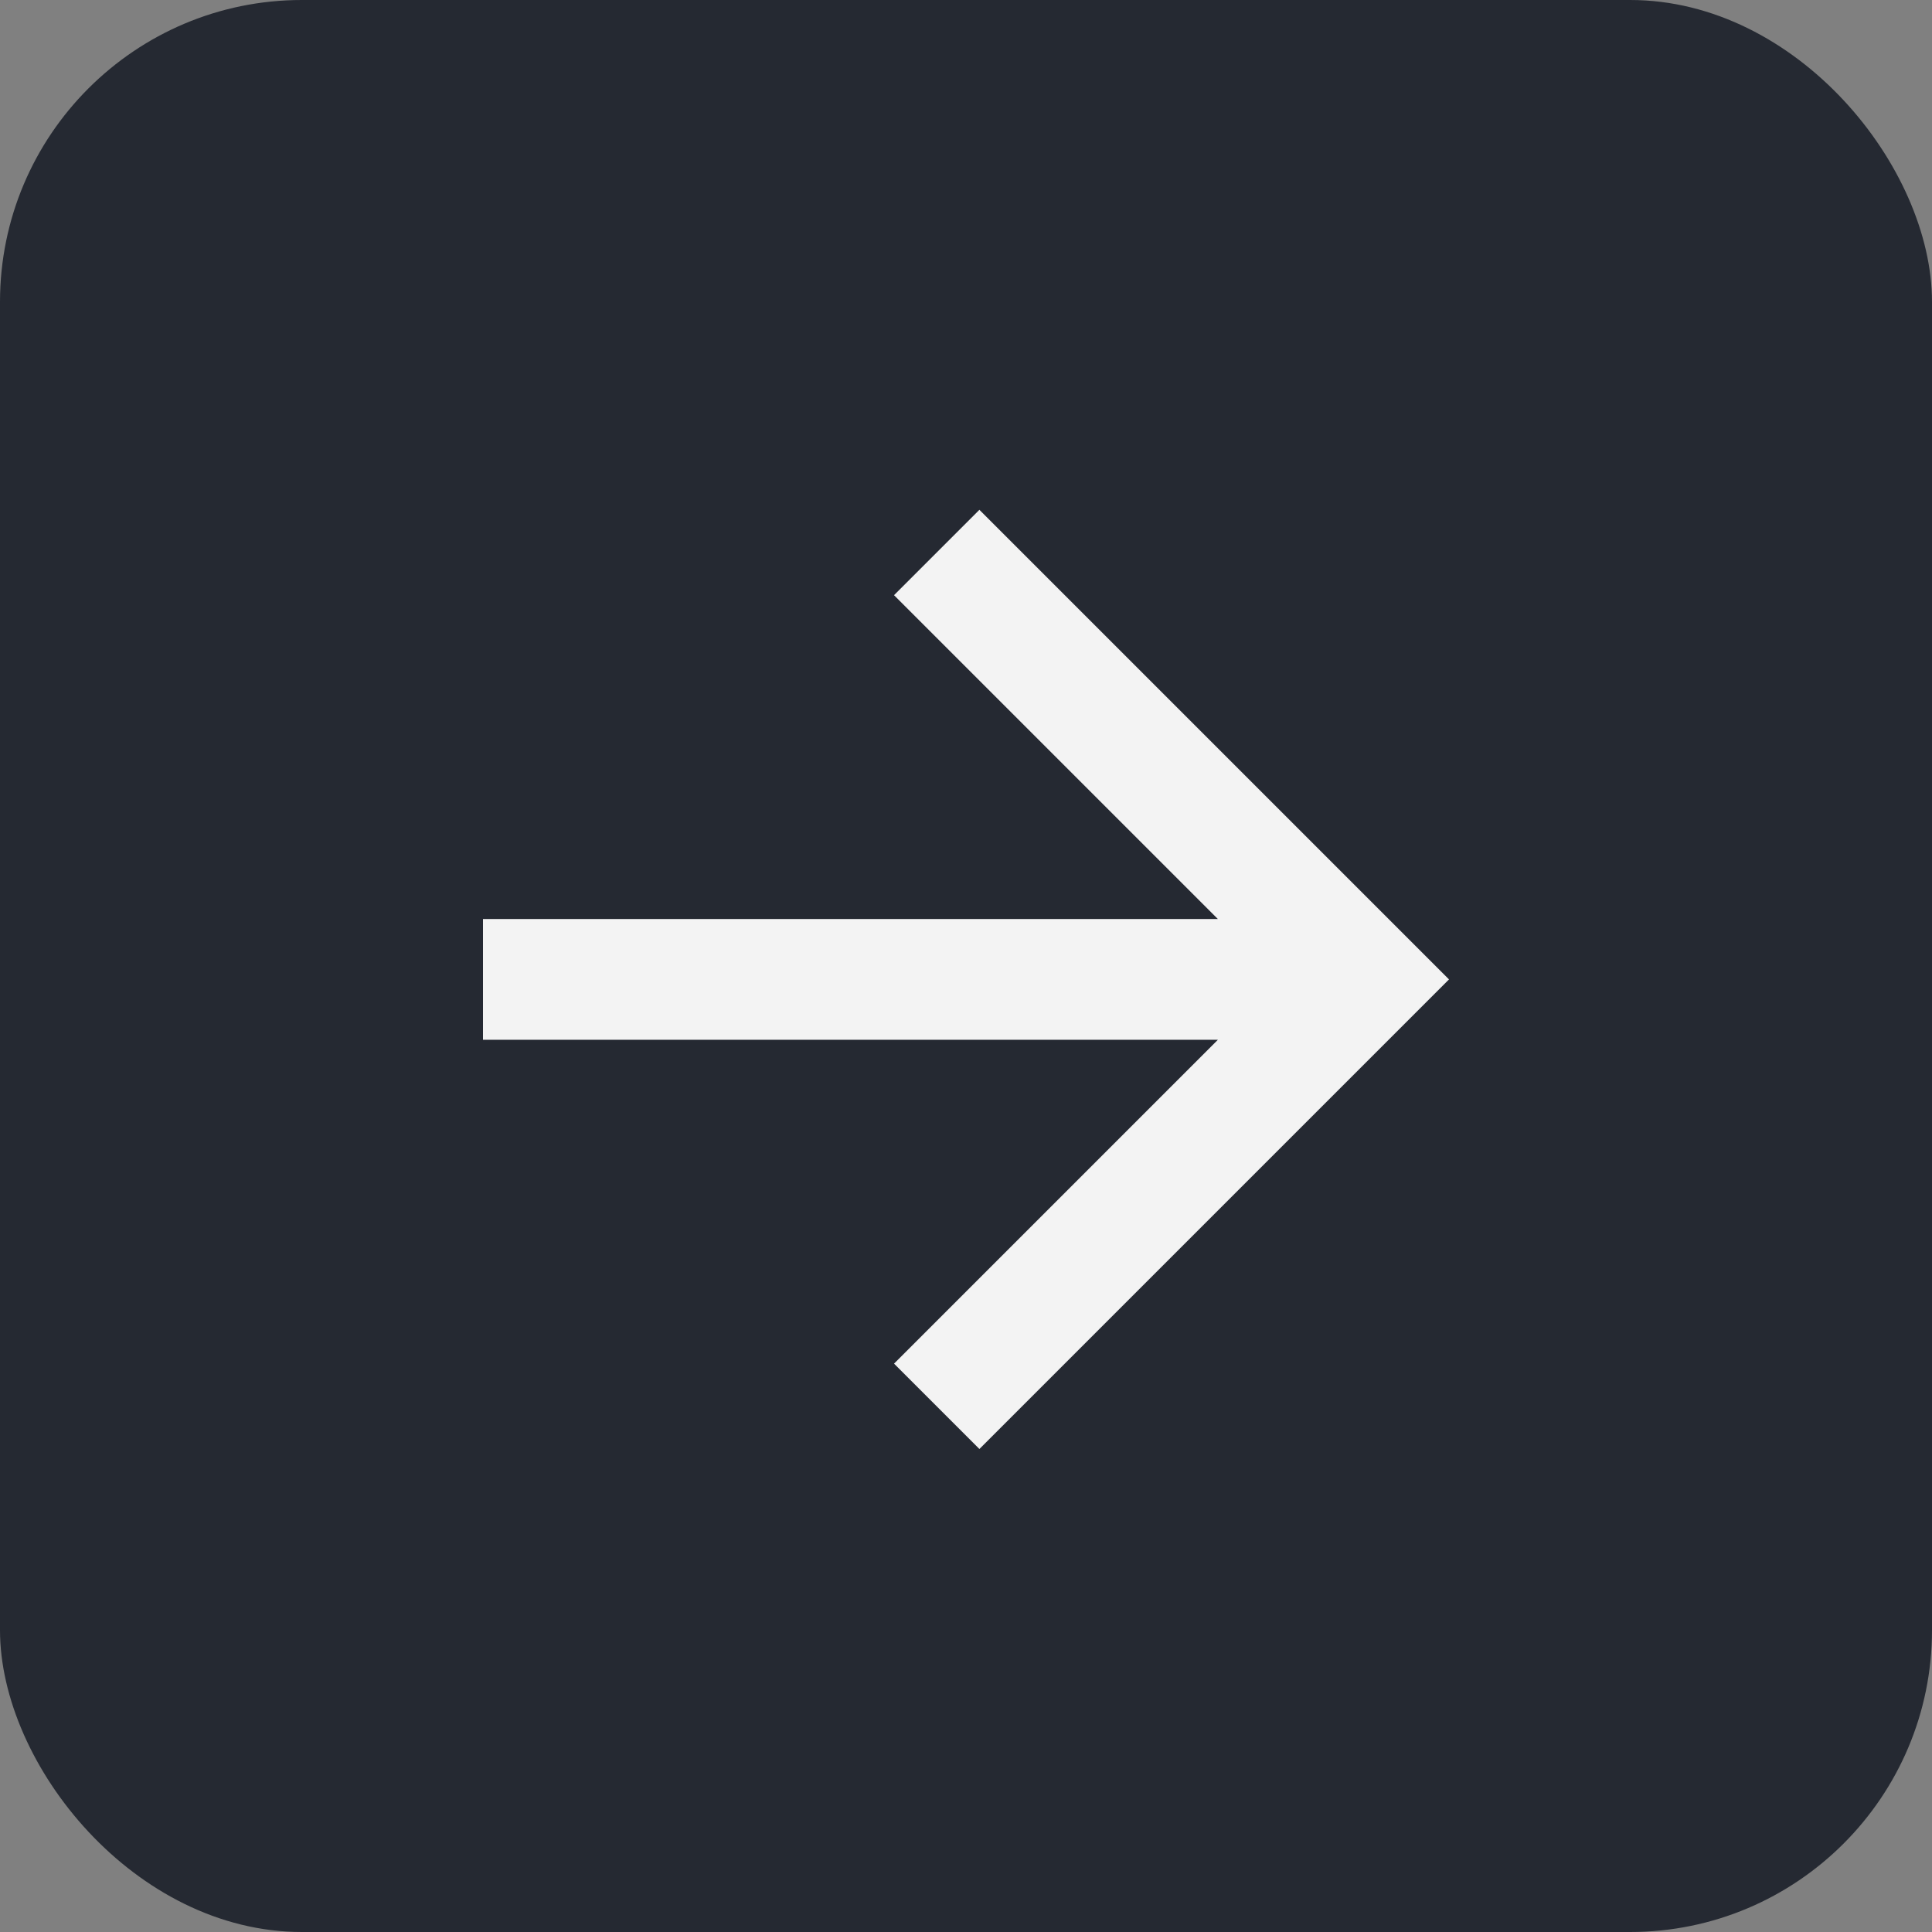
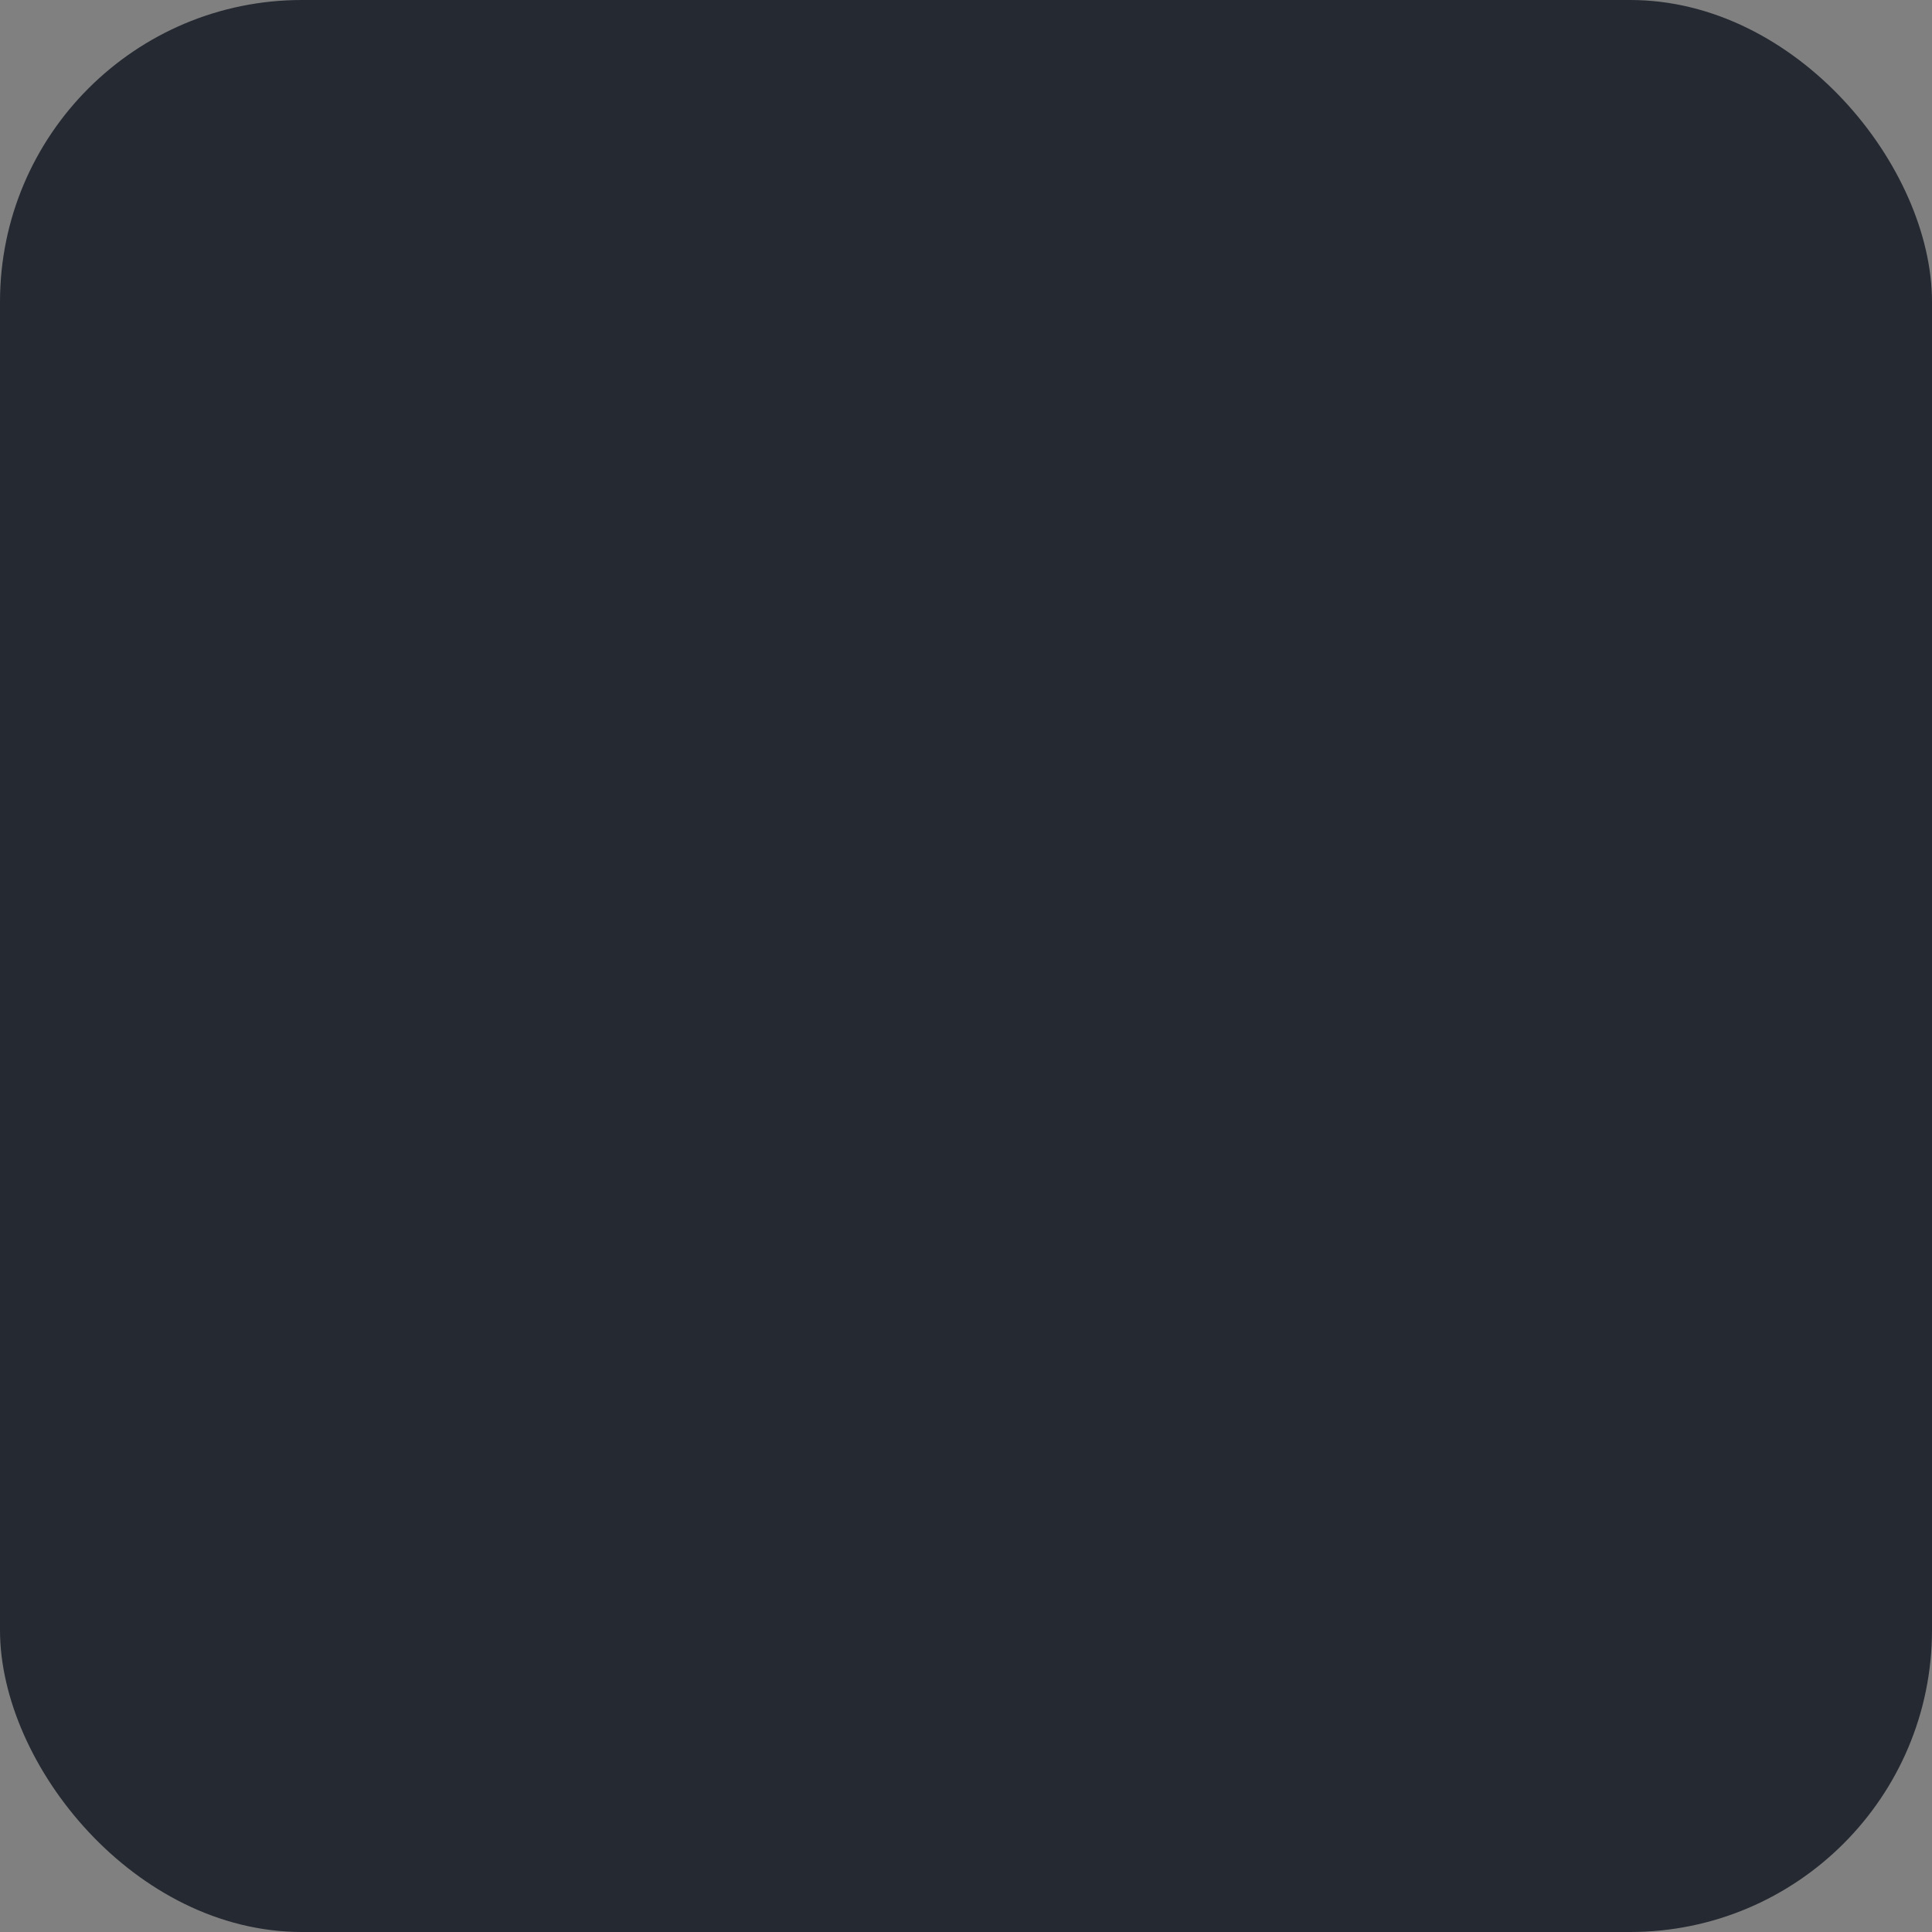
<svg xmlns="http://www.w3.org/2000/svg" width="32" height="32" viewBox="0 0 32 32" fill="none">
  <rect x="0" y="0" width="32" height="32" fill="#808080" stroke="none" />
  <rect x="32" y="32" width="32" height="32" rx="5" transform="rotate(180 32 32)" fill="#252932" />
-   <path d="M20.172 17.222L8 17.222L8 15.222L20.172 15.222L14.808 9.858L16.222 8.444L24 16.222L16.222 24L14.808 22.586L20.172 17.222Z" fill="#F3F3F3" />
</svg>